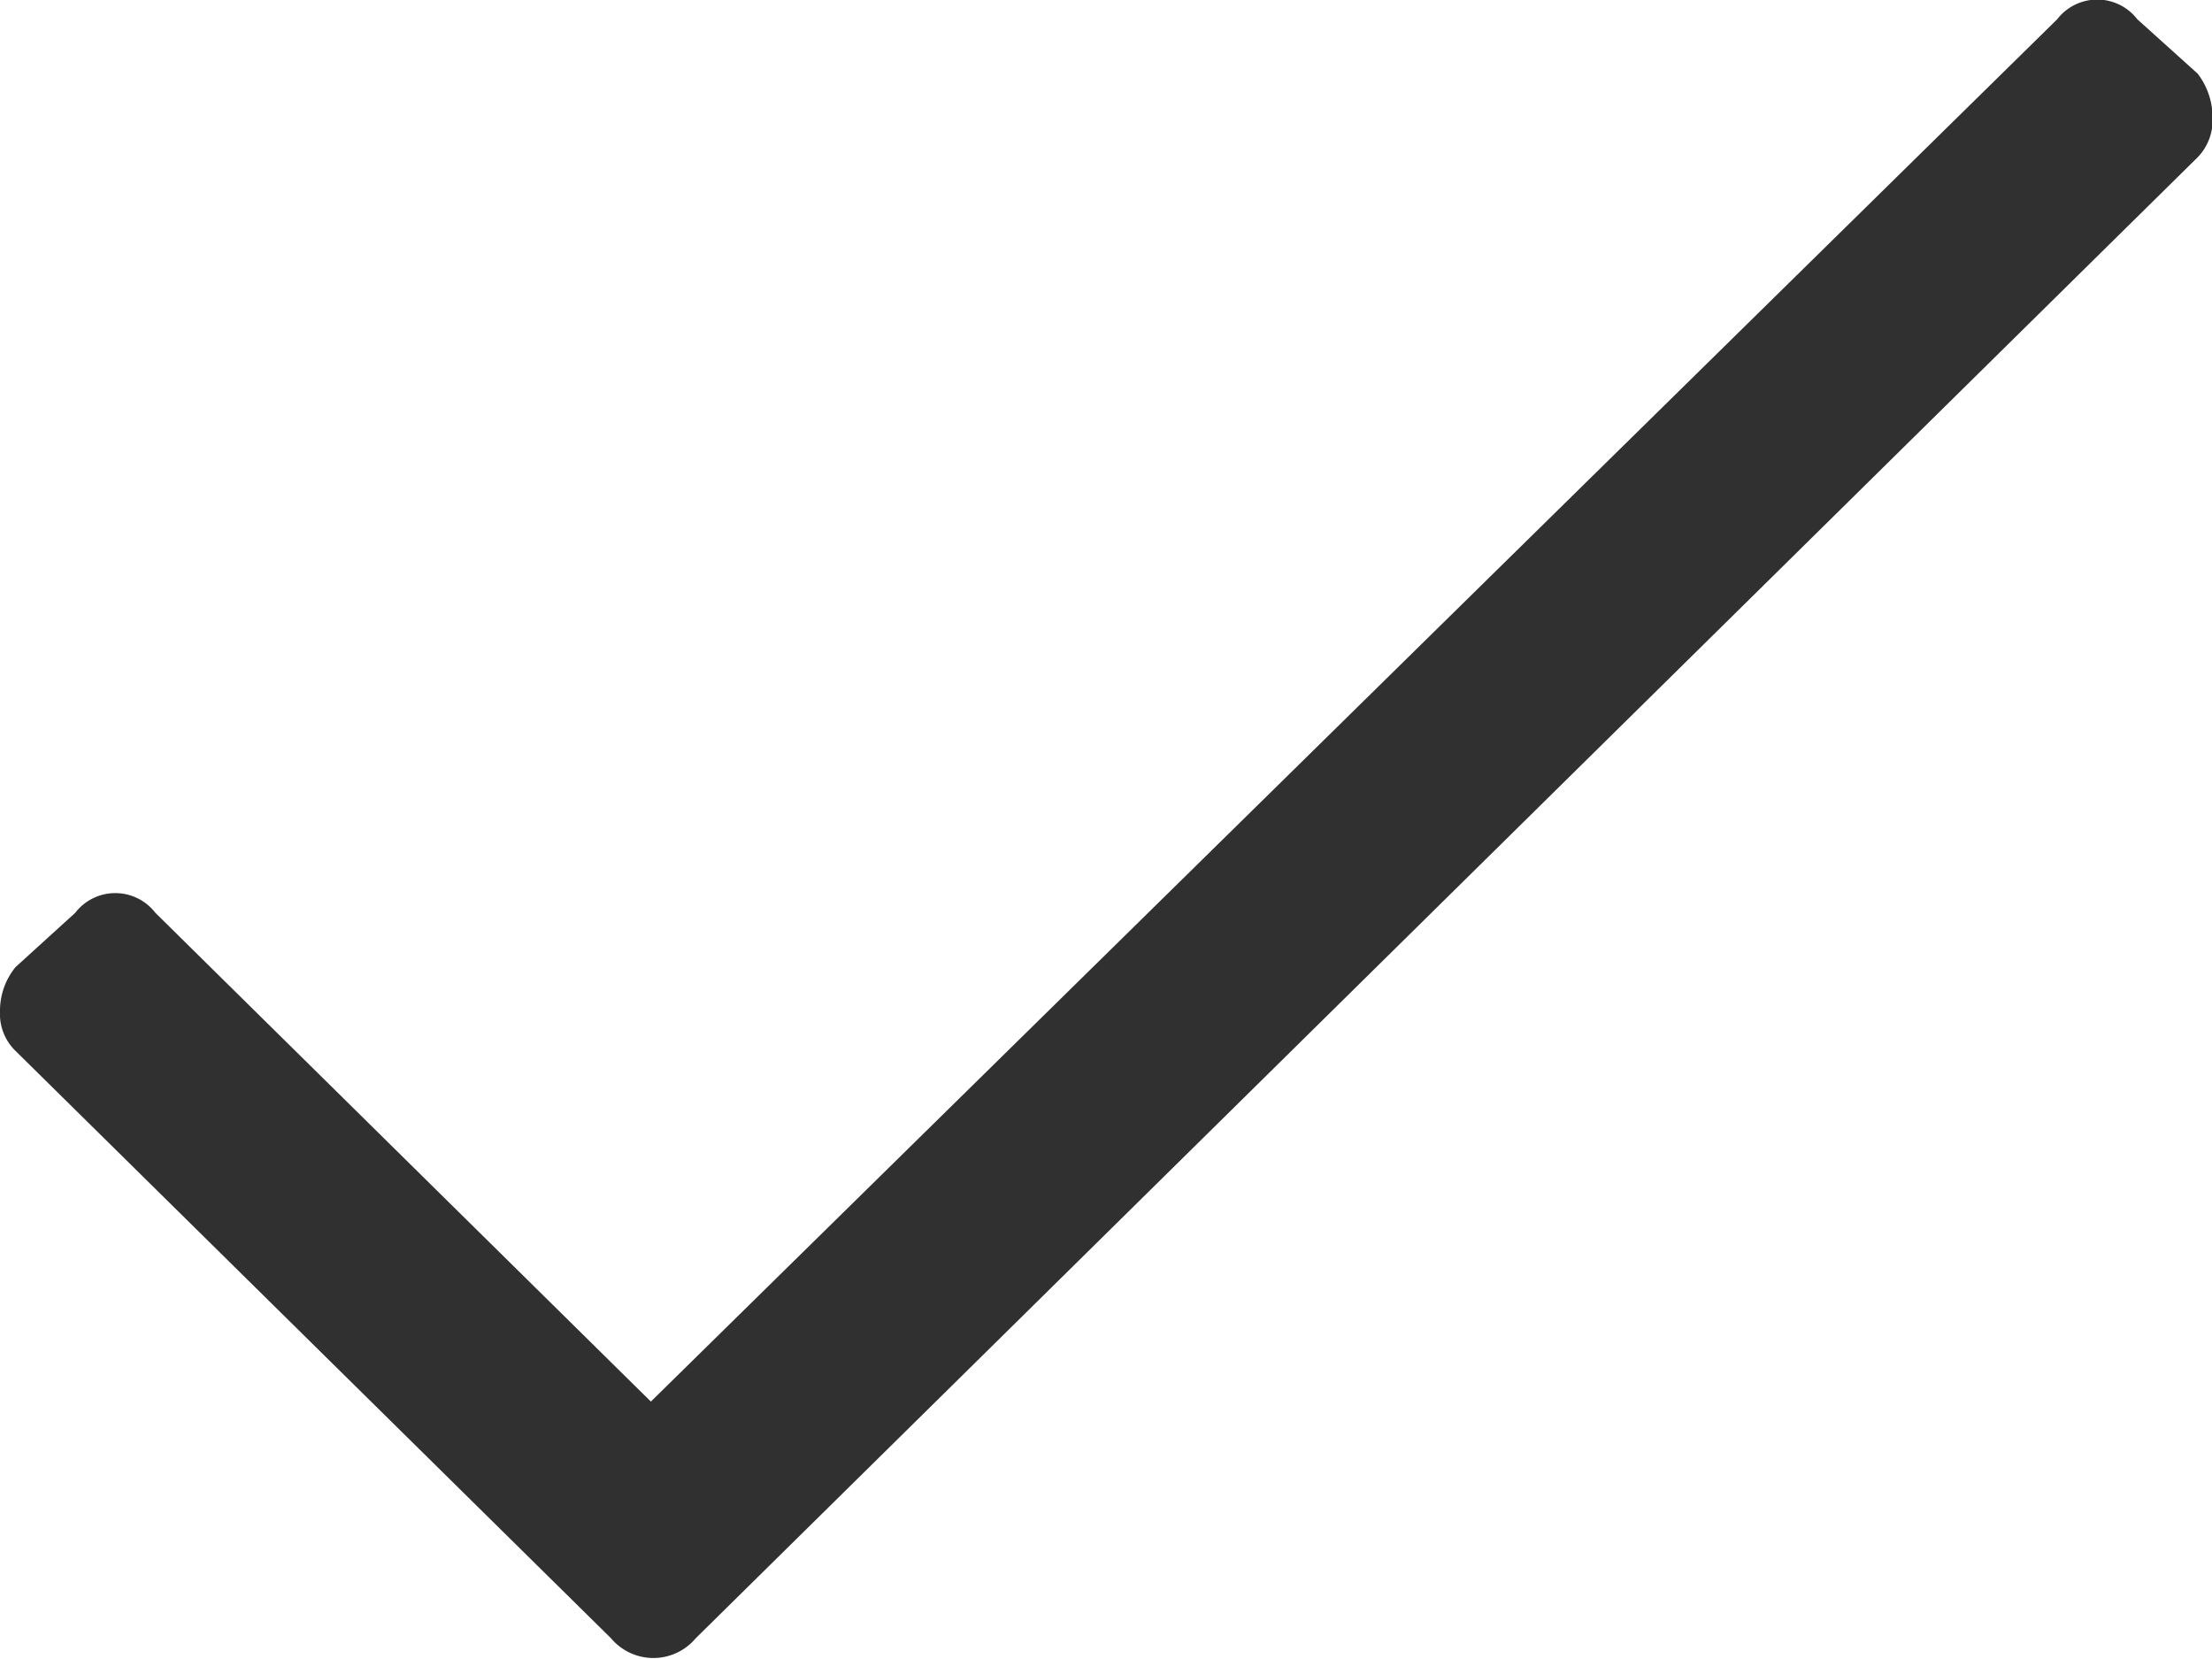
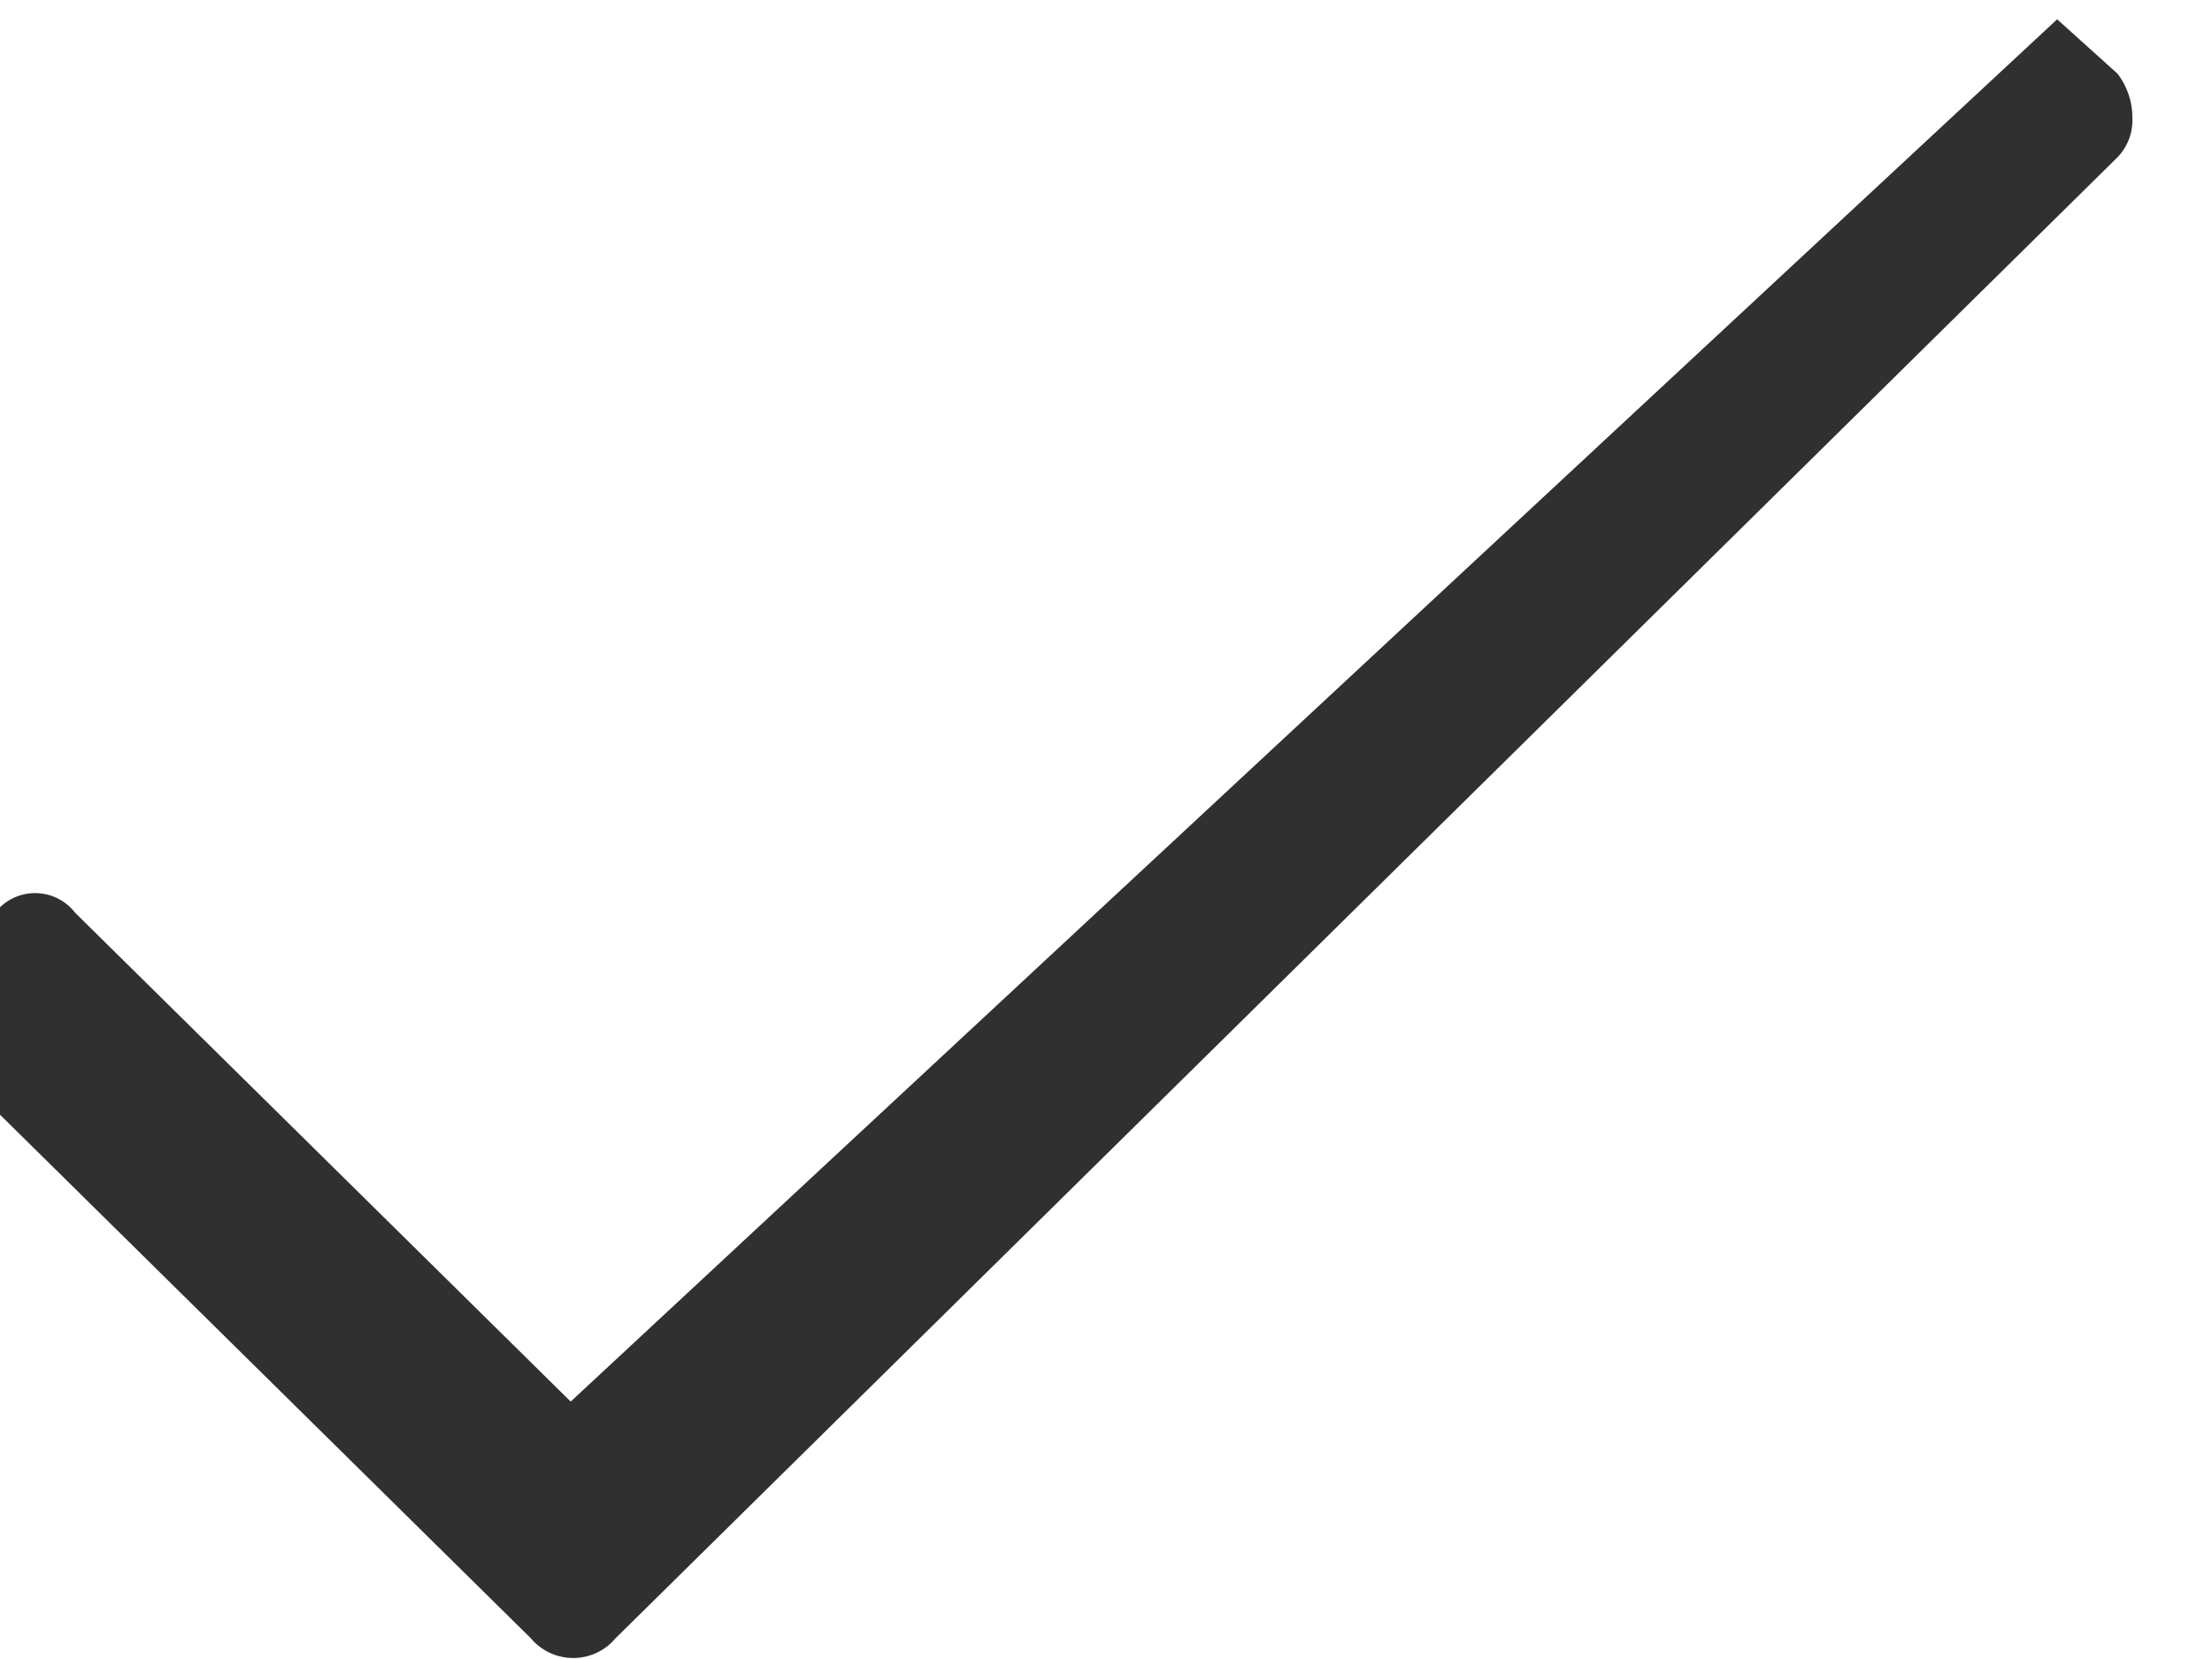
<svg xmlns="http://www.w3.org/2000/svg" width="40" height="30" viewBox="0 0 40 30">
  <defs>
    <style>
.cls-1 {
fill: #303030;
fill-rule: evenodd;
}
</style>
  </defs>
-   <path id="_" data-name="" class="cls-1" d="M3761.2,434.349a0.915,0.915,0,0,1,1.45,0l1.09,0.982a1.3,1.3,0,0,1,.27.8,0.962,0.962,0,0,1-.27.714l-27.16,26.781a1,1,0,0,1-1.53,0l-10.77-10.623a0.931,0.931,0,0,1-.28-0.714,1.25,1.25,0,0,1,.28-0.8l1.08-.982a0.915,0.915,0,0,1,1.45,0l8.96,8.838Z" transform="translate(-3724 -434)" />
+   <path id="_" data-name="" class="cls-1" d="M3761.2,434.349l1.09,0.982a1.3,1.3,0,0,1,.27.8,0.962,0.962,0,0,1-.27.714l-27.16,26.781a1,1,0,0,1-1.53,0l-10.77-10.623a0.931,0.931,0,0,1-.28-0.714,1.25,1.25,0,0,1,.28-0.8l1.08-.982a0.915,0.915,0,0,1,1.45,0l8.96,8.838Z" transform="translate(-3724 -434)" />
</svg>